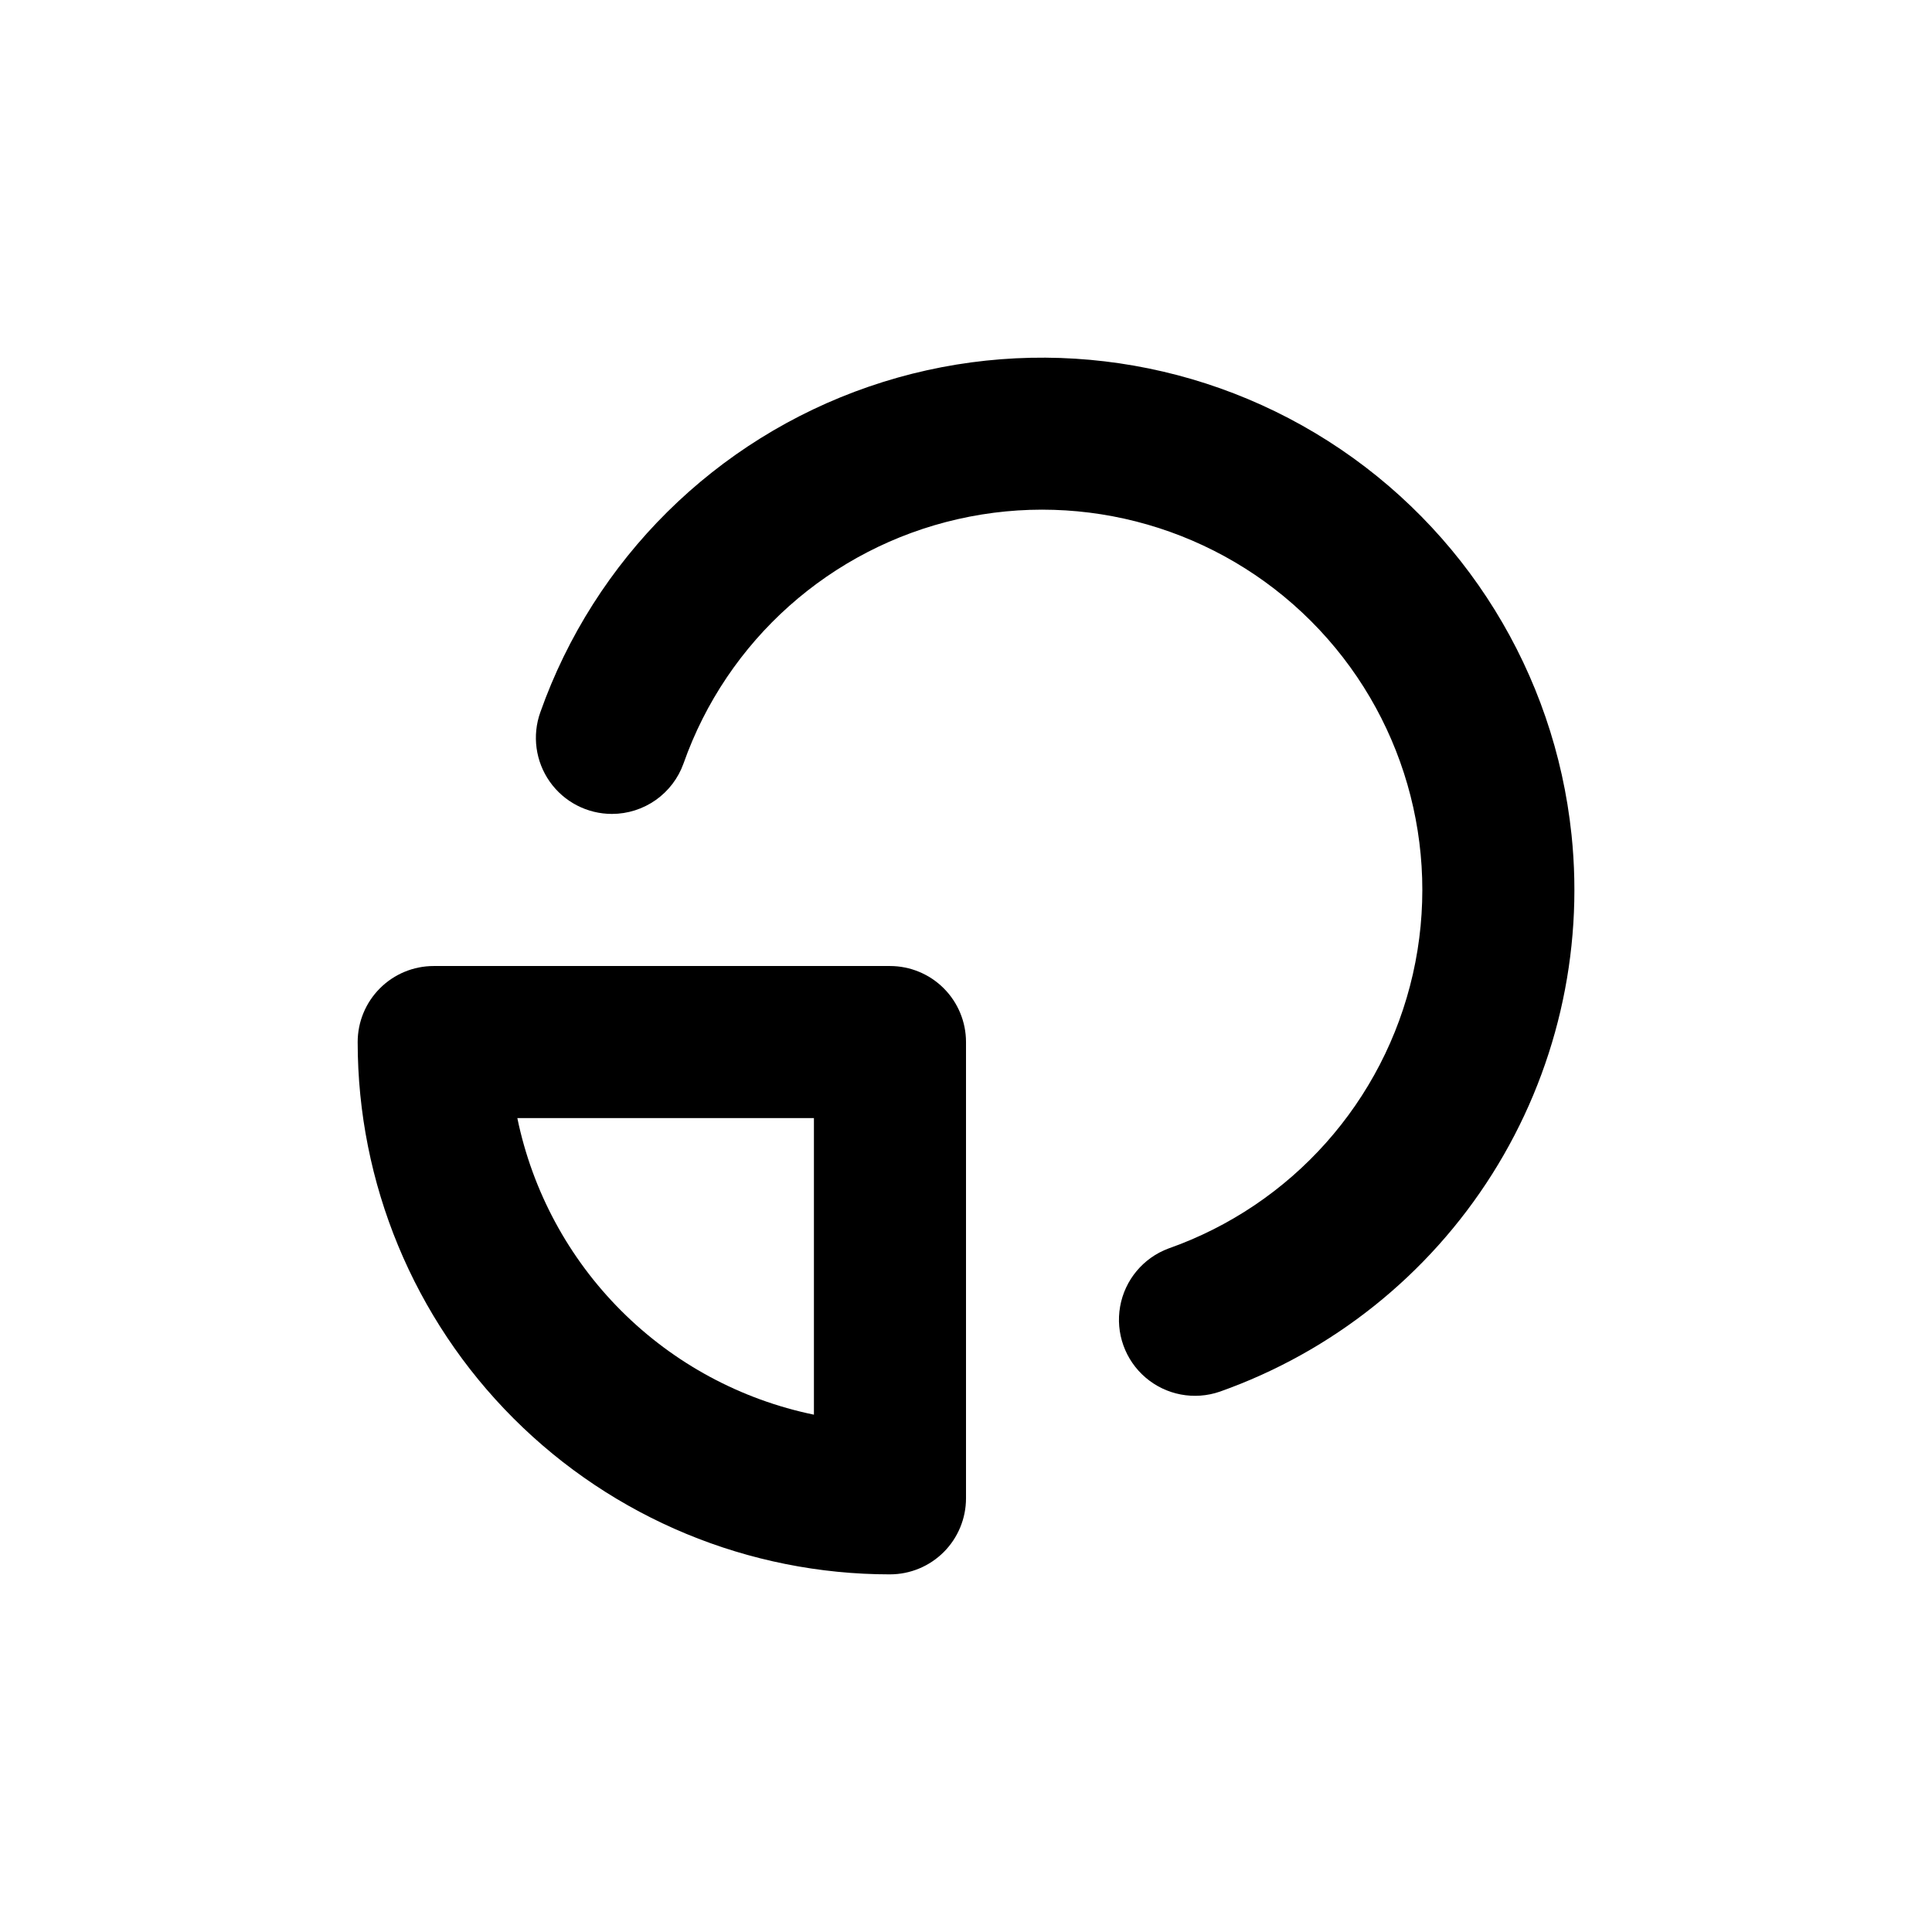
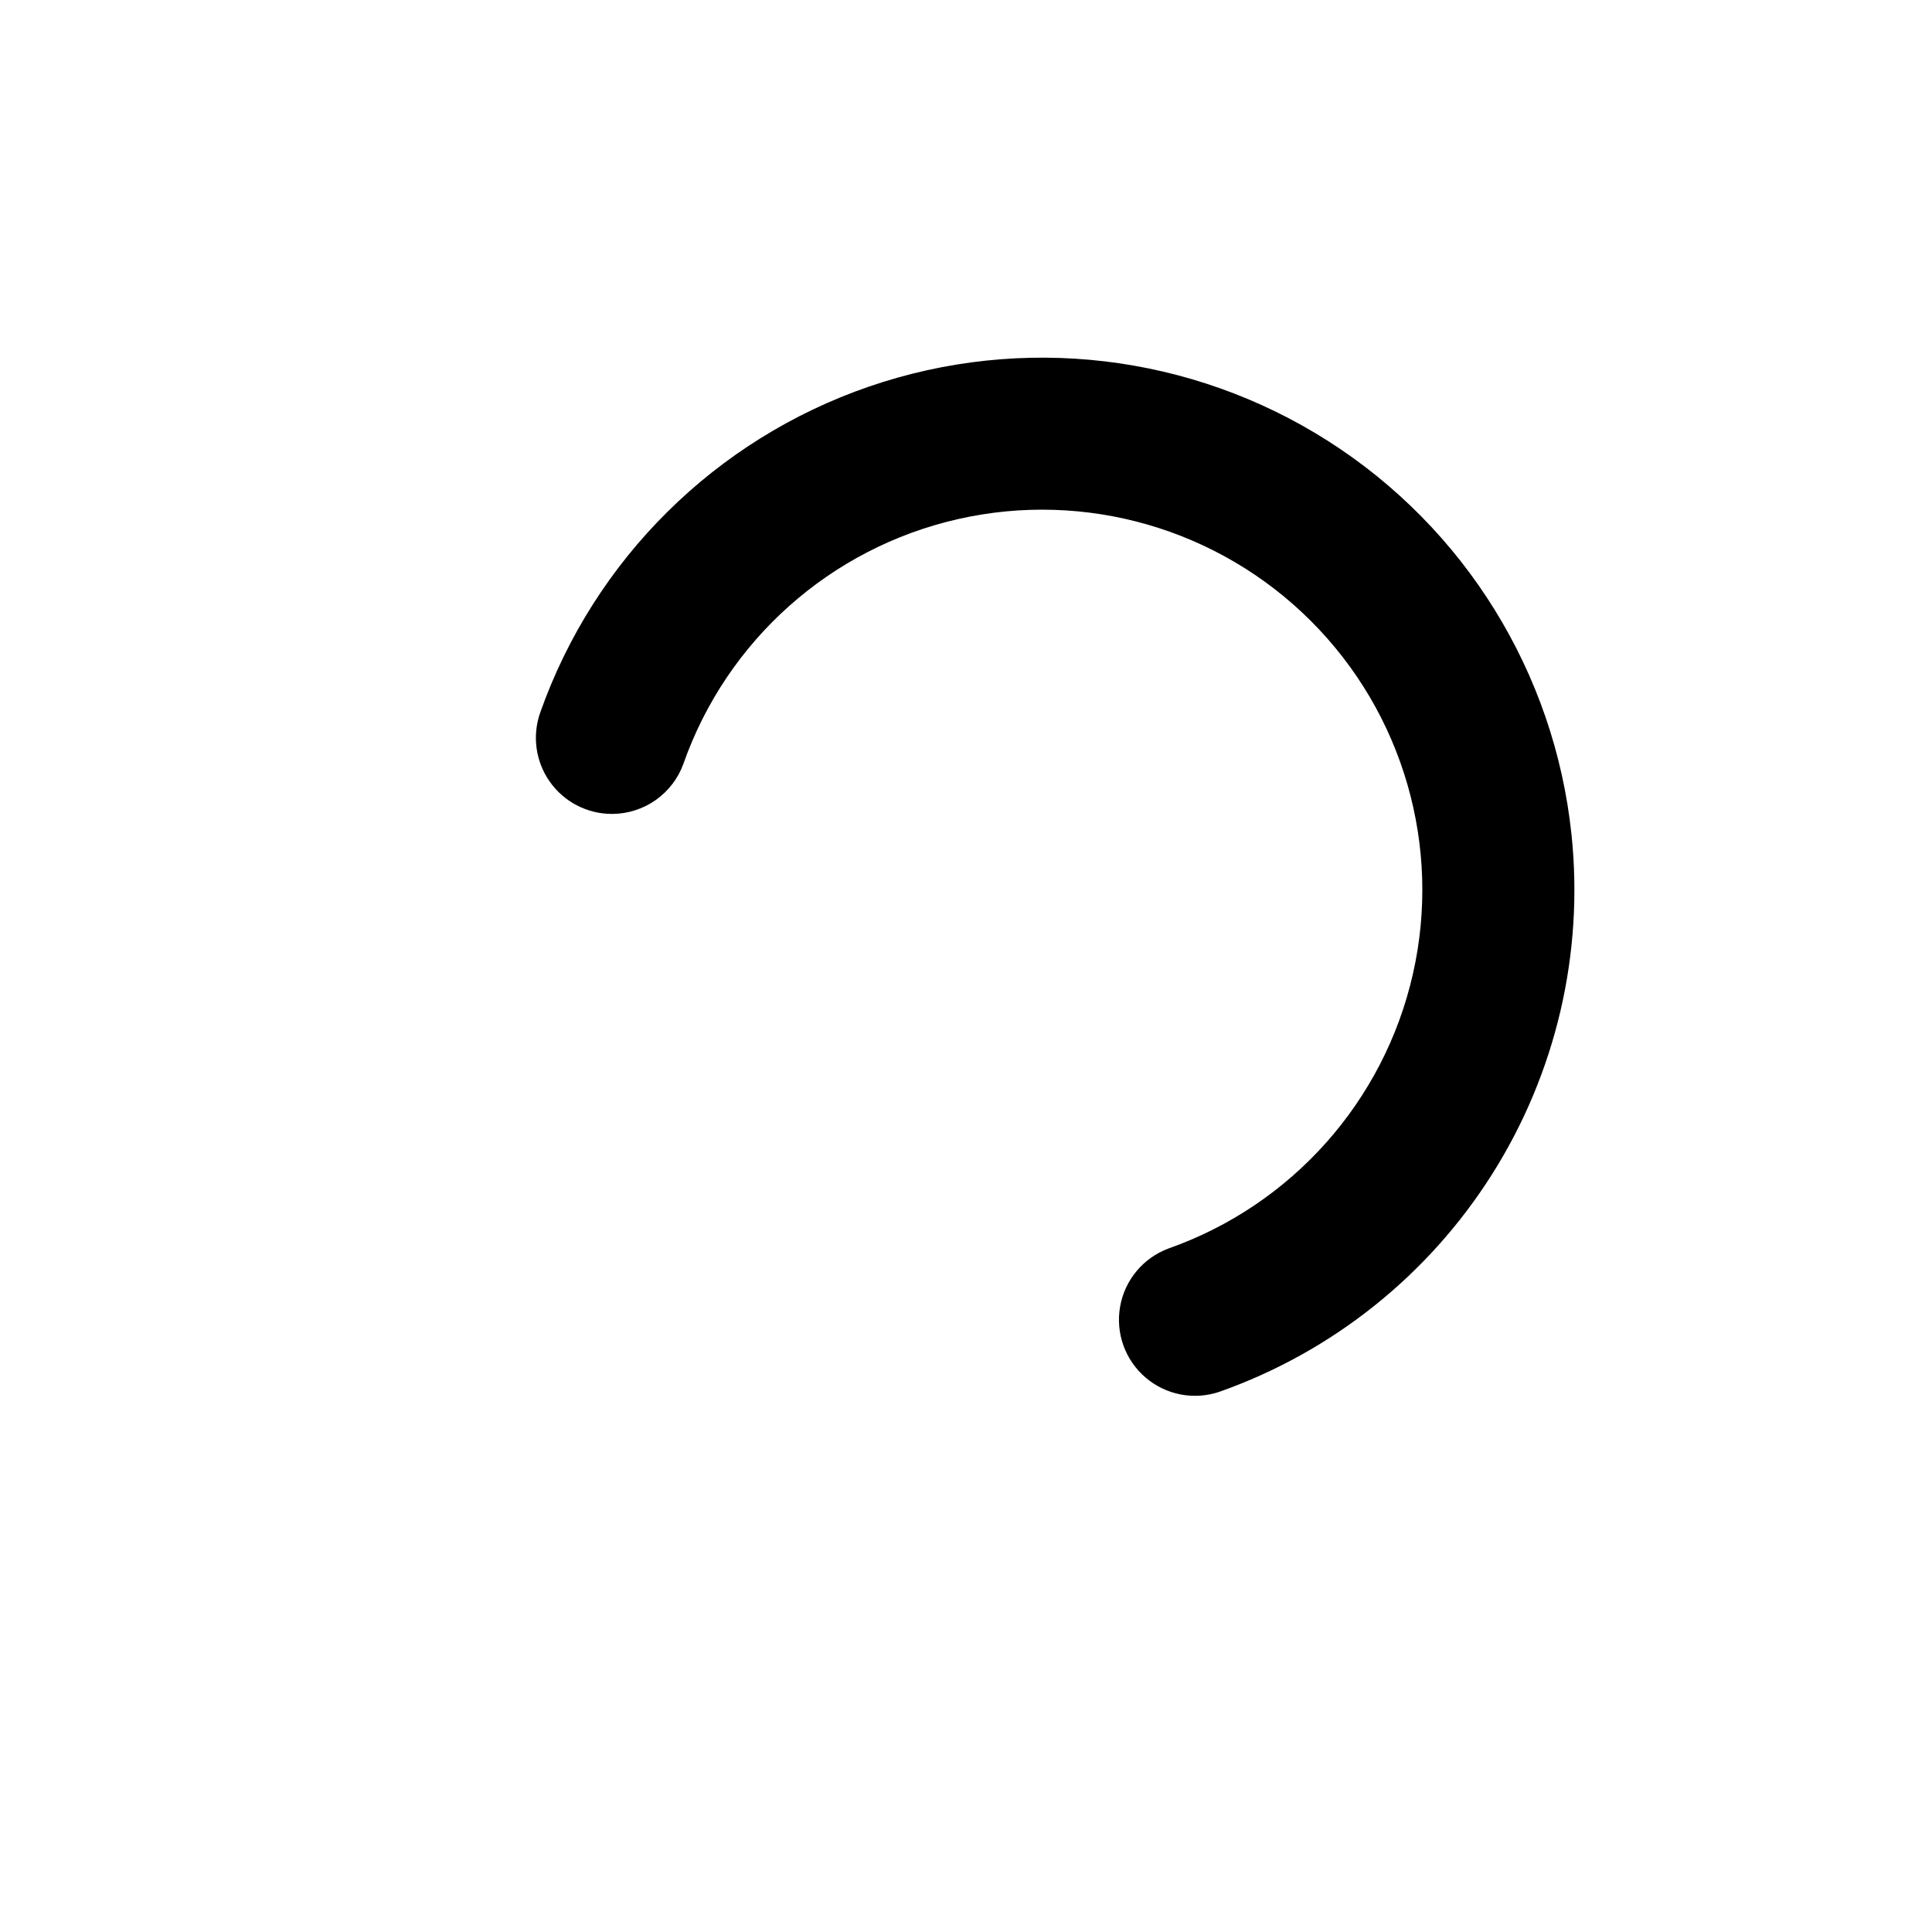
<svg xmlns="http://www.w3.org/2000/svg" fill="#000000" width="800px" height="800px" version="1.1" viewBox="144 144 512 512">
  <g>
-     <path d="m379.85 561.22c5.344 0 10.469-2.125 14.25-5.902 3.777-3.781 5.902-8.906 5.902-14.25v-120.91c0-5.348-2.125-10.473-5.902-14.25-3.781-3.781-8.906-5.902-14.25-5.902h-120.91c-5.348 0-10.473 2.121-14.25 5.902-3.781 3.777-5.902 8.902-5.902 14.25 0 37.41 14.859 73.293 41.316 99.746 26.453 26.457 62.336 41.32 99.75 41.32zm-20.152-120.91v78.594c-19.348-3.992-37.098-13.562-51.066-27.531-13.969-13.965-23.539-31.719-27.531-51.062z" />
    <path d="m560.46 365.14c-4.484-42.762-28.223-81.141-64.477-104.25-36.258-23.105-81.07-28.418-121.72-14.43-40.656 13.992-72.711 45.758-87.066 86.281-2.215 6.18-1.281 13.047 2.496 18.41 3.781 5.367 9.938 8.555 16.496 8.547 4.148-0.008 8.195-1.293 11.586-3.68 3.391-2.391 5.961-5.769 7.359-9.672 11.504-32.648 38.961-57.109 72.719-64.773 33.758-7.668 69.086 2.531 93.566 27.012 24.477 24.477 34.676 59.805 27.008 93.562-7.664 33.758-32.121 61.215-64.773 72.719-6.691 2.492-11.566 8.34-12.812 15.375-1.246 7.031 1.324 14.199 6.754 18.836 5.43 4.641 12.91 6.059 19.664 3.727 29.859-10.574 55.289-30.891 72.195-57.676 16.91-26.789 24.309-58.484 21.008-89.988z" />
  </g>
</svg>